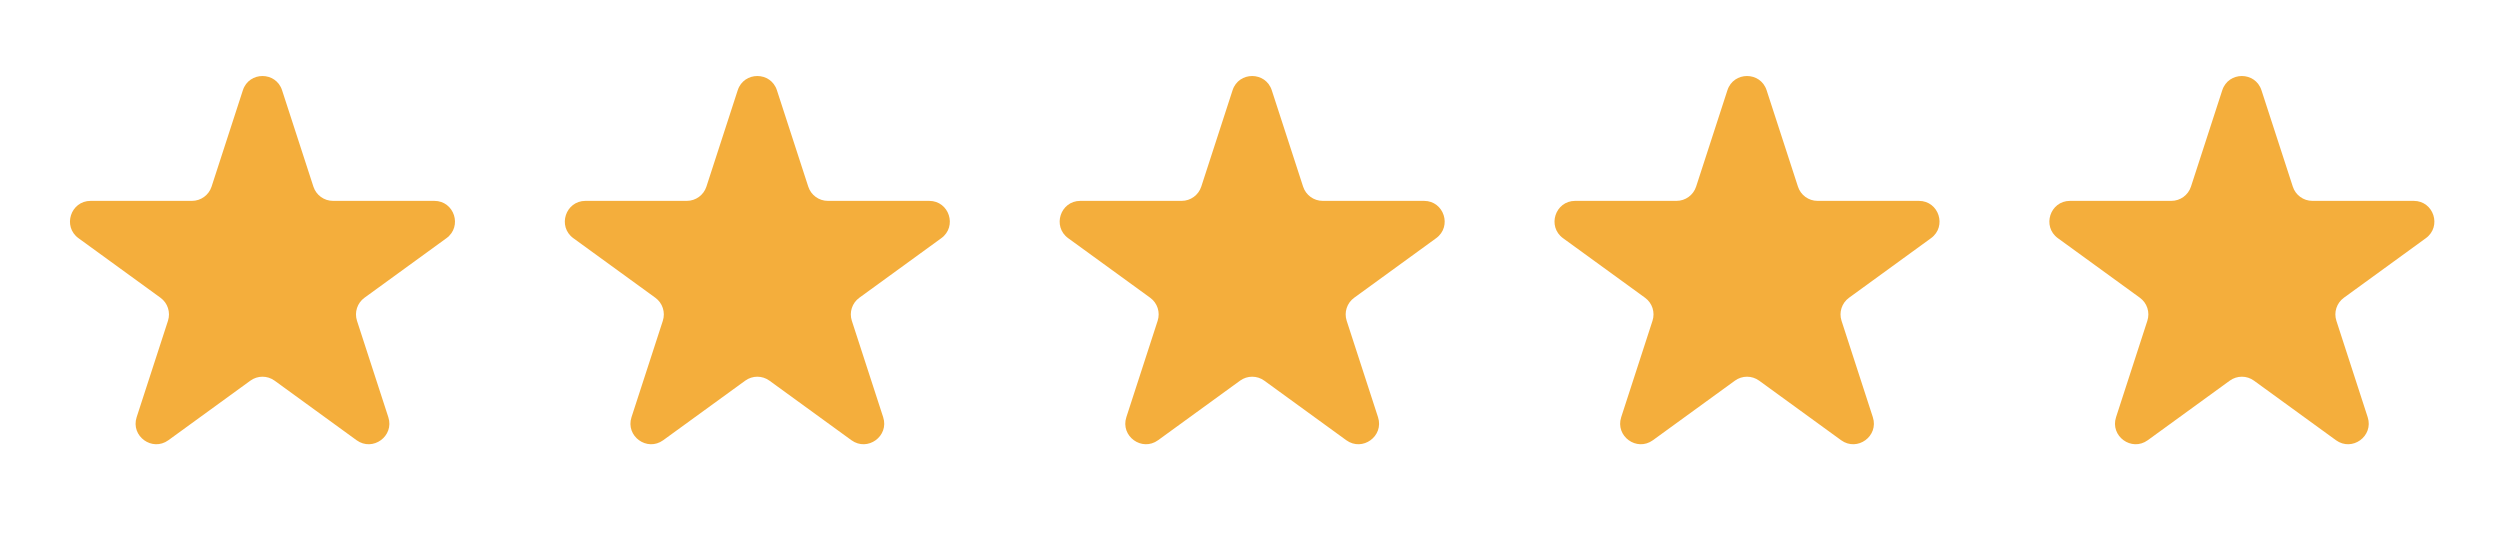
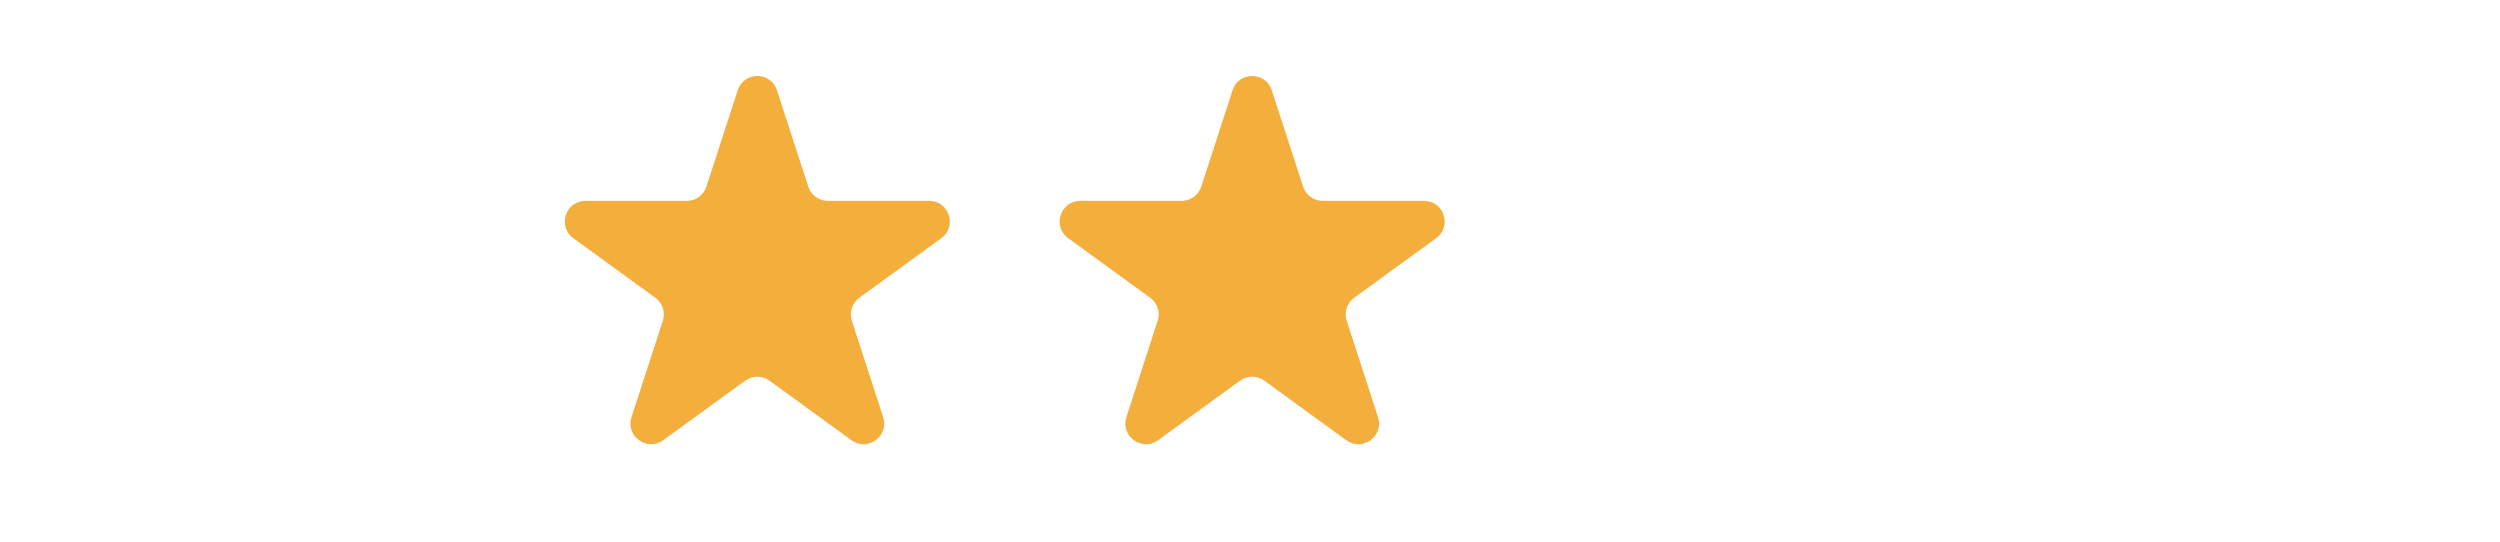
<svg xmlns="http://www.w3.org/2000/svg" width="83" height="18" viewBox="0 0 83 18" fill="none">
-   <path d="M8.063 2.997C8.268 2.366 9.161 2.366 9.365 2.997L10.405 6.196C10.497 6.478 10.759 6.669 11.056 6.669H14.42C15.083 6.669 15.359 7.518 14.822 7.908L12.101 9.885C11.861 10.059 11.761 10.368 11.852 10.65L12.892 13.85C13.097 14.48 12.375 15.005 11.838 14.615L9.117 12.638C8.877 12.463 8.552 12.463 8.312 12.638L5.591 14.615C5.054 15.005 4.332 14.48 4.537 13.85L5.577 10.65C5.668 10.368 5.568 10.059 5.328 9.885L2.606 7.908C2.07 7.518 2.346 6.669 3.009 6.669H6.373C6.669 6.669 6.932 6.478 7.024 6.196L8.063 2.997Z" fill="#F4AE3C" />
  <path d="M24.492 2.997C24.697 2.366 25.59 2.366 25.794 2.997L26.834 6.196C26.926 6.478 27.188 6.669 27.485 6.669H30.849C31.512 6.669 31.788 7.518 31.251 7.908L28.53 9.885C28.29 10.059 28.189 10.368 28.281 10.65L29.321 13.85C29.526 14.48 28.804 15.005 28.267 14.615L25.546 12.638C25.306 12.463 24.981 12.463 24.741 12.638L22.019 14.615C21.483 15.005 20.761 14.48 20.966 13.85L22.006 10.65C22.097 10.368 21.997 10.059 21.757 9.885L19.035 7.908C18.499 7.518 18.775 6.669 19.438 6.669H22.802C23.098 6.669 23.361 6.478 23.453 6.196L24.492 2.997Z" fill="#F4AE3C" />
  <path d="M40.921 2.997C41.126 2.366 42.018 2.366 42.223 2.997L43.263 6.196C43.355 6.478 43.617 6.669 43.914 6.669H47.278C47.941 6.669 48.217 7.518 47.68 7.908L44.959 9.885C44.719 10.059 44.618 10.368 44.71 10.65L45.75 13.85C45.955 14.48 45.233 15.005 44.696 14.615L41.975 12.638C41.735 12.463 41.41 12.463 41.17 12.638L38.448 14.615C37.912 15.005 37.19 14.48 37.395 13.85L38.434 10.65C38.526 10.368 38.426 10.059 38.186 9.885L35.464 7.908C34.928 7.518 35.203 6.669 35.867 6.669H39.231C39.527 6.669 39.79 6.478 39.882 6.196L40.921 2.997Z" fill="#F4AE3C" />
-   <path d="M57.35 2.997C57.555 2.366 58.447 2.366 58.652 2.997L59.692 6.196C59.783 6.478 60.046 6.669 60.343 6.669H63.707C64.37 6.669 64.646 7.518 64.109 7.908L61.388 9.885C61.148 10.059 61.047 10.368 61.139 10.65L62.178 13.85C62.383 14.48 61.662 15.005 61.125 14.615L58.404 12.638C58.164 12.463 57.839 12.463 57.599 12.638L54.877 14.615C54.341 15.005 53.619 14.48 53.824 13.85L54.863 10.65C54.955 10.368 54.855 10.059 54.615 9.885L51.893 7.908C51.357 7.518 51.632 6.669 52.296 6.669H55.66C55.956 6.669 56.219 6.478 56.311 6.196L57.35 2.997Z" fill="#F4AE3C" />
-   <path d="M73.779 2.997C73.984 2.366 74.876 2.366 75.081 2.997L76.121 6.196C76.212 6.478 76.475 6.669 76.772 6.669H80.136C80.799 6.669 81.075 7.518 80.538 7.908L77.817 9.885C77.577 10.059 77.476 10.368 77.568 10.65L78.607 13.85C78.812 14.48 78.091 15.005 77.554 14.615L74.832 12.638C74.593 12.463 74.268 12.463 74.028 12.638L71.306 14.615C70.77 15.005 70.048 14.48 70.253 13.85L71.292 10.65C71.384 10.368 71.284 10.059 71.044 9.885L68.322 7.908C67.786 7.518 68.061 6.669 68.725 6.669H72.088C72.385 6.669 72.648 6.478 72.74 6.196L73.779 2.997Z" fill="#F4AE3C" />
</svg>